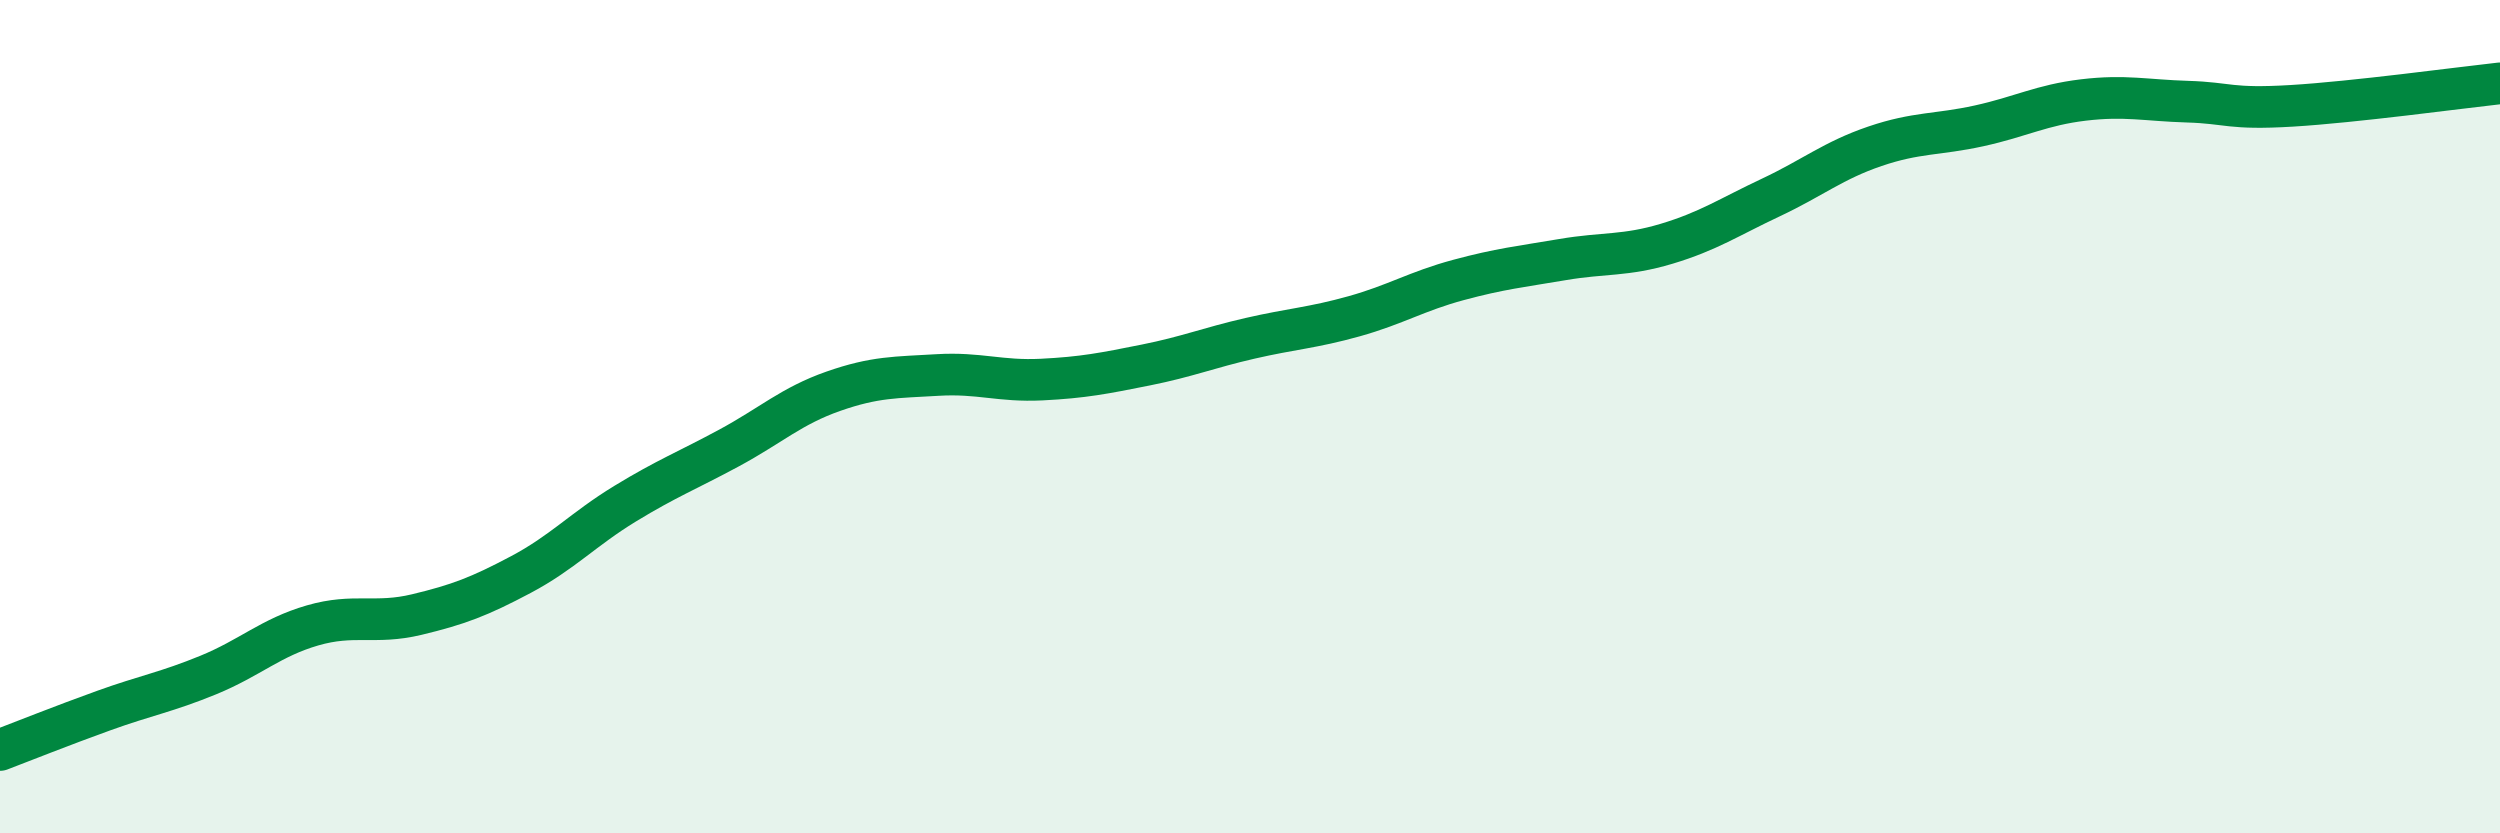
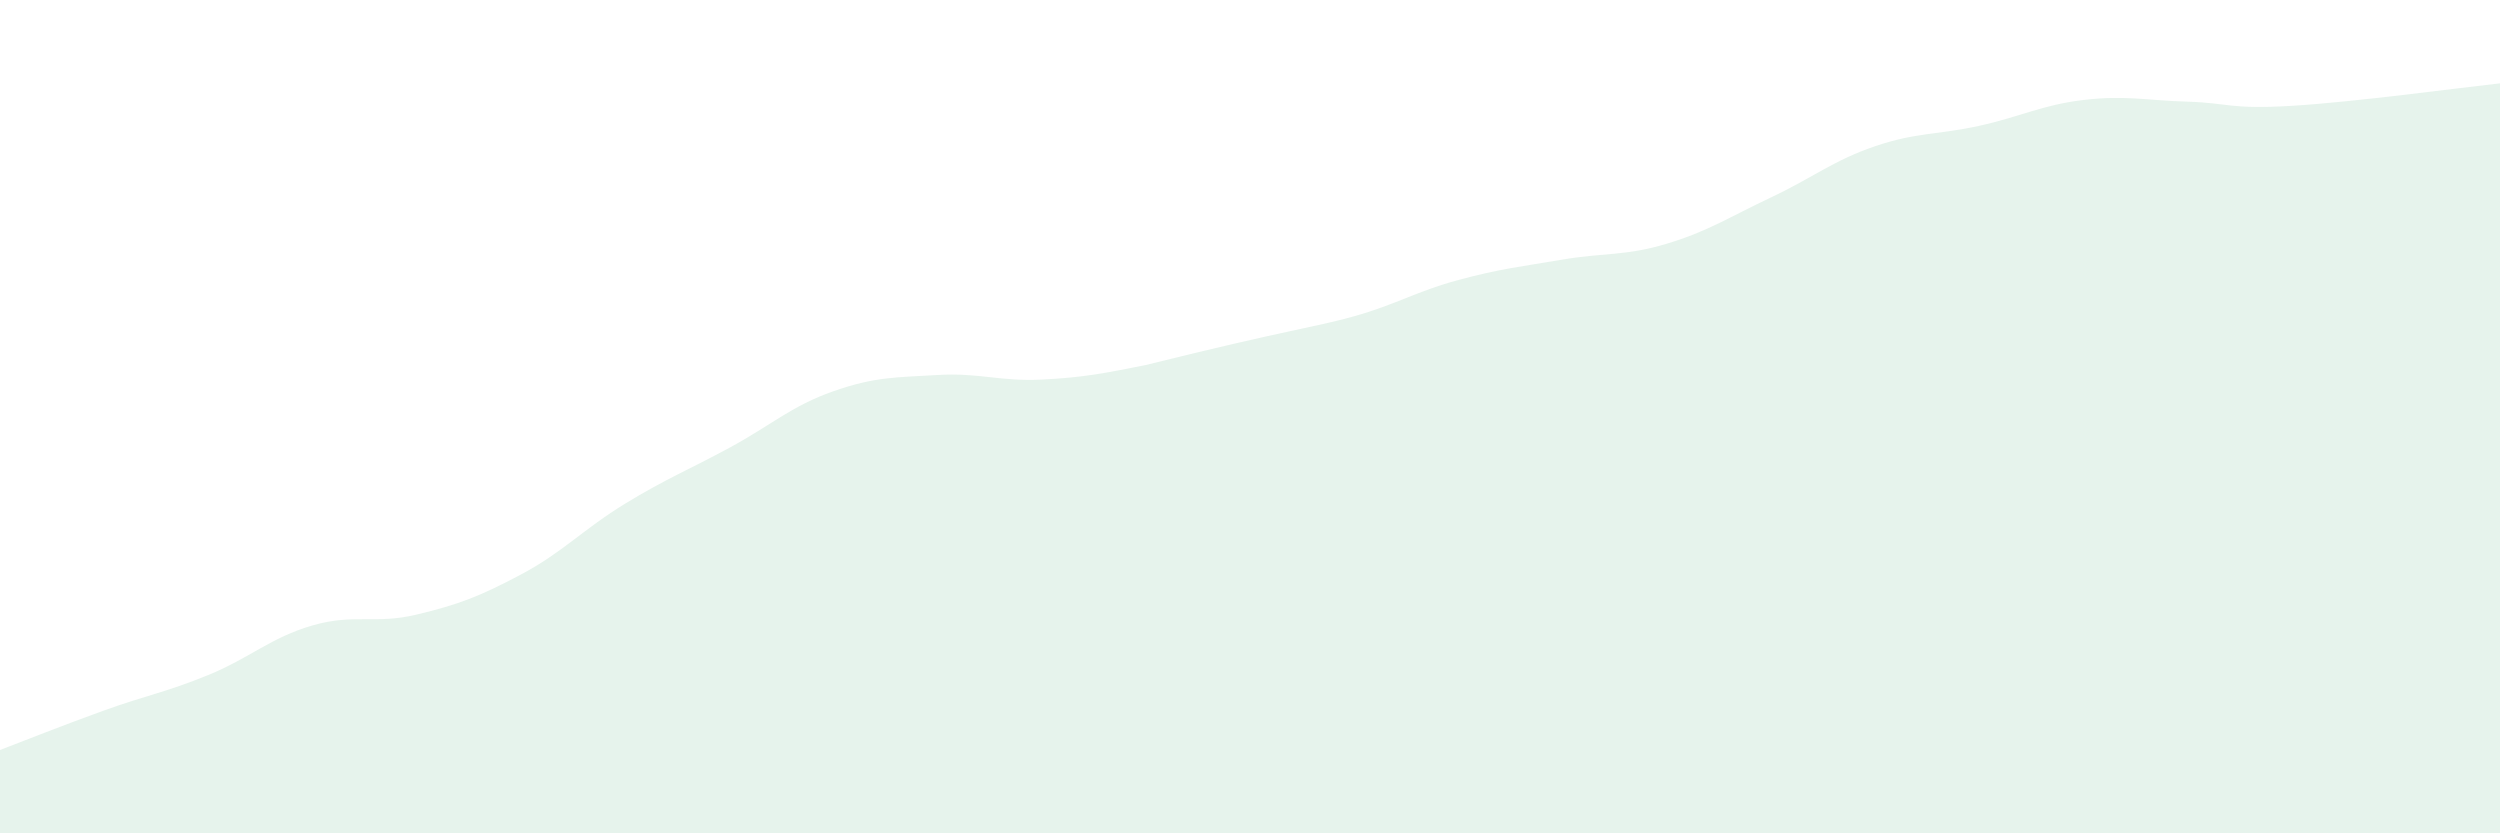
<svg xmlns="http://www.w3.org/2000/svg" width="60" height="20" viewBox="0 0 60 20">
-   <path d="M 0,18 C 0.5,17.81 1.5,17.41 2.5,17.05 C 3.5,16.69 4,16.61 5,16.2 C 6,15.79 6.5,15.3 7.5,15.01 C 8.5,14.72 9,14.99 10,14.75 C 11,14.51 11.5,14.32 12.5,13.79 C 13.5,13.26 14,12.7 15,12.09 C 16,11.48 16.5,11.29 17.5,10.75 C 18.5,10.21 19,9.74 20,9.39 C 21,9.04 21.5,9.06 22.5,9 C 23.5,8.94 24,9.16 25,9.11 C 26,9.06 26.5,8.96 27.5,8.76 C 28.5,8.56 29,8.35 30,8.12 C 31,7.89 31.5,7.87 32.5,7.59 C 33.5,7.31 34,6.99 35,6.72 C 36,6.45 36.5,6.4 37.5,6.23 C 38.5,6.06 39,6.15 40,5.85 C 41,5.55 41.5,5.21 42.5,4.74 C 43.5,4.27 44,3.85 45,3.51 C 46,3.17 46.5,3.24 47.5,3.02 C 48.5,2.8 49,2.52 50,2.4 C 51,2.28 51.5,2.41 52.5,2.44 C 53.5,2.47 53.5,2.63 55,2.54 C 56.5,2.45 59,2.11 60,2L60 20L0 20Z" fill="#008740" opacity="0.1" stroke-linecap="round" stroke-linejoin="round" />
-   <path d="M 0,18 C 0.5,17.81 1.5,17.41 2.5,17.05 C 3.5,16.69 4,16.61 5,16.2 C 6,15.79 6.5,15.3 7.5,15.01 C 8.5,14.72 9,14.99 10,14.75 C 11,14.51 11.5,14.32 12.5,13.79 C 13.5,13.26 14,12.7 15,12.09 C 16,11.48 16.5,11.29 17.5,10.75 C 18.5,10.21 19,9.74 20,9.39 C 21,9.04 21.5,9.06 22.5,9 C 23.5,8.94 24,9.16 25,9.11 C 26,9.06 26.5,8.96 27.5,8.76 C 28.5,8.56 29,8.35 30,8.12 C 31,7.89 31.5,7.87 32.5,7.59 C 33.5,7.31 34,6.99 35,6.72 C 36,6.45 36.5,6.4 37.5,6.23 C 38.5,6.06 39,6.15 40,5.85 C 41,5.55 41.5,5.21 42.5,4.74 C 43.5,4.27 44,3.85 45,3.51 C 46,3.17 46.5,3.24 47.5,3.02 C 48.5,2.8 49,2.52 50,2.4 C 51,2.28 51.5,2.41 52.5,2.44 C 53.5,2.47 53.5,2.63 55,2.54 C 56.5,2.45 59,2.11 60,2" stroke="#008740" stroke-width="1" fill="none" stroke-linecap="round" stroke-linejoin="round" />
+   <path d="M 0,18 C 0.5,17.81 1.5,17.41 2.5,17.05 C 3.5,16.69 4,16.61 5,16.2 C 6,15.79 6.5,15.3 7.5,15.01 C 8.5,14.72 9,14.99 10,14.75 C 11,14.51 11.5,14.32 12.5,13.79 C 13.5,13.26 14,12.7 15,12.09 C 16,11.48 16.5,11.29 17.5,10.75 C 18.5,10.21 19,9.74 20,9.39 C 21,9.04 21.5,9.06 22.5,9 C 23.5,8.94 24,9.16 25,9.11 C 26,9.06 26.5,8.96 27.5,8.76 C 31,7.89 31.5,7.87 32.5,7.59 C 33.5,7.31 34,6.99 35,6.72 C 36,6.45 36.5,6.4 37.5,6.23 C 38.5,6.06 39,6.15 40,5.85 C 41,5.55 41.5,5.21 42.5,4.74 C 43.5,4.27 44,3.85 45,3.51 C 46,3.17 46.5,3.24 47.5,3.02 C 48.5,2.8 49,2.52 50,2.4 C 51,2.28 51.5,2.41 52.5,2.44 C 53.5,2.47 53.5,2.63 55,2.54 C 56.5,2.45 59,2.11 60,2L60 20L0 20Z" fill="#008740" opacity="0.1" stroke-linecap="round" stroke-linejoin="round" />
</svg>